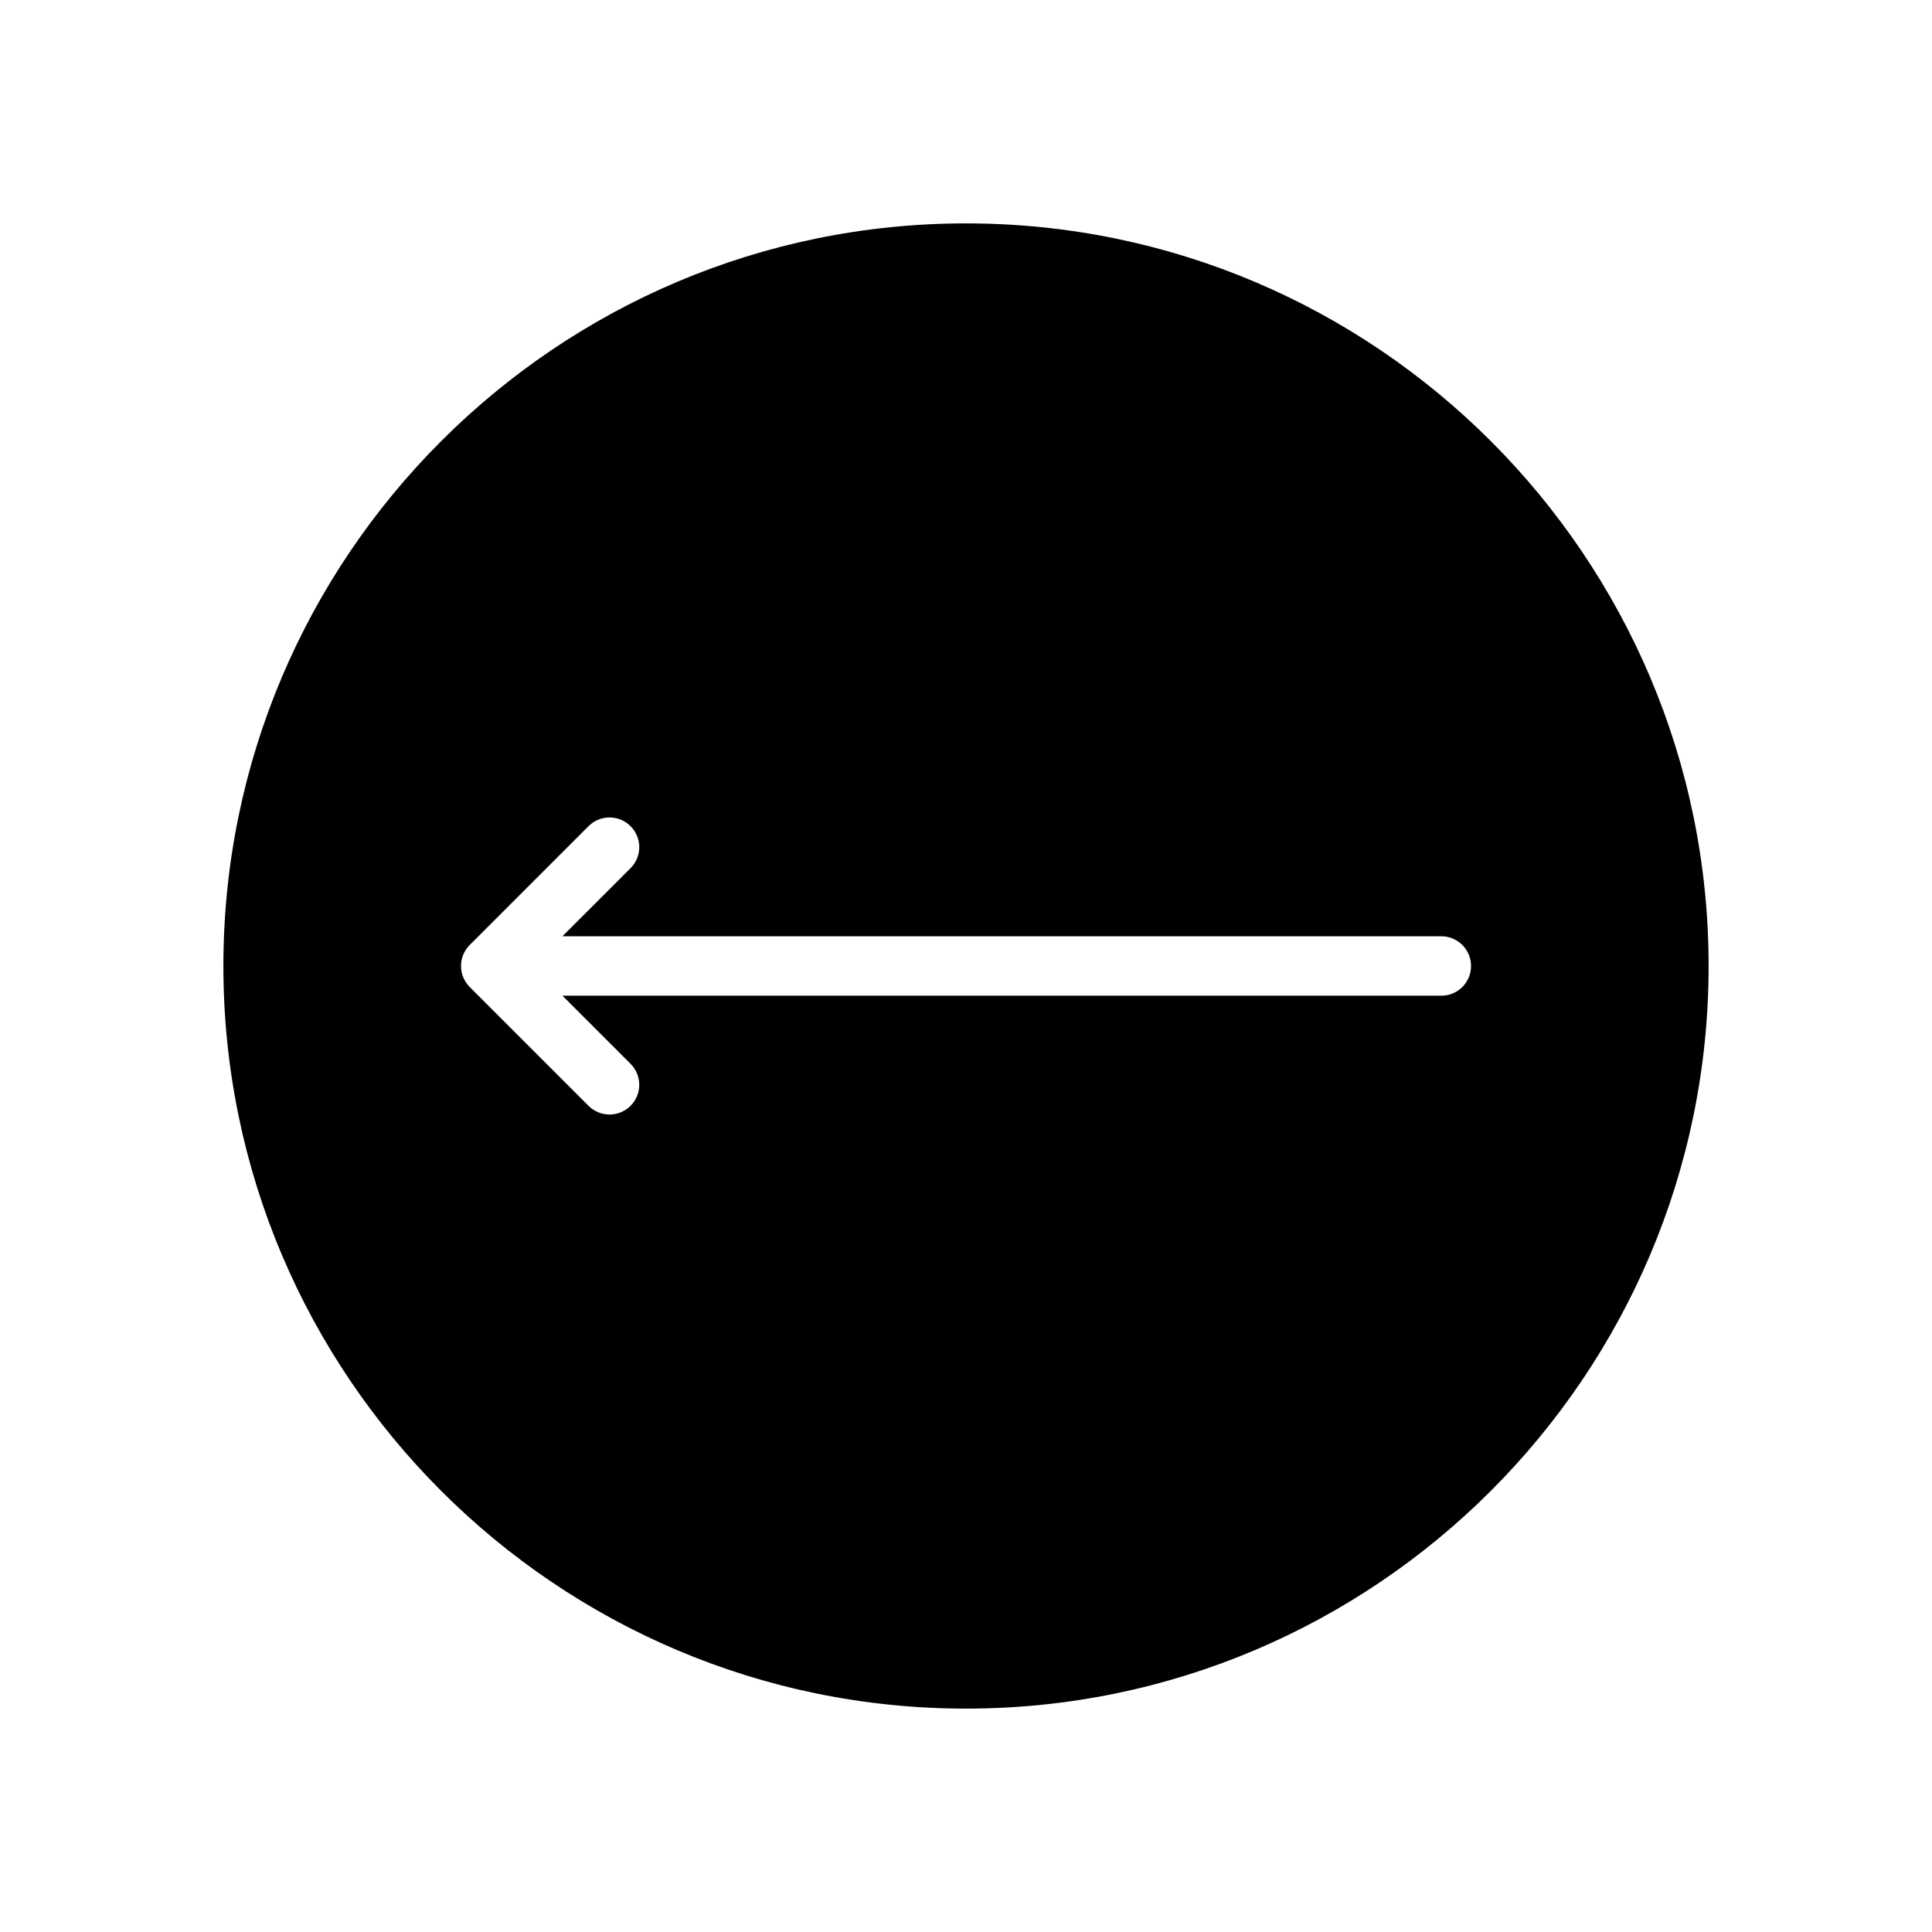
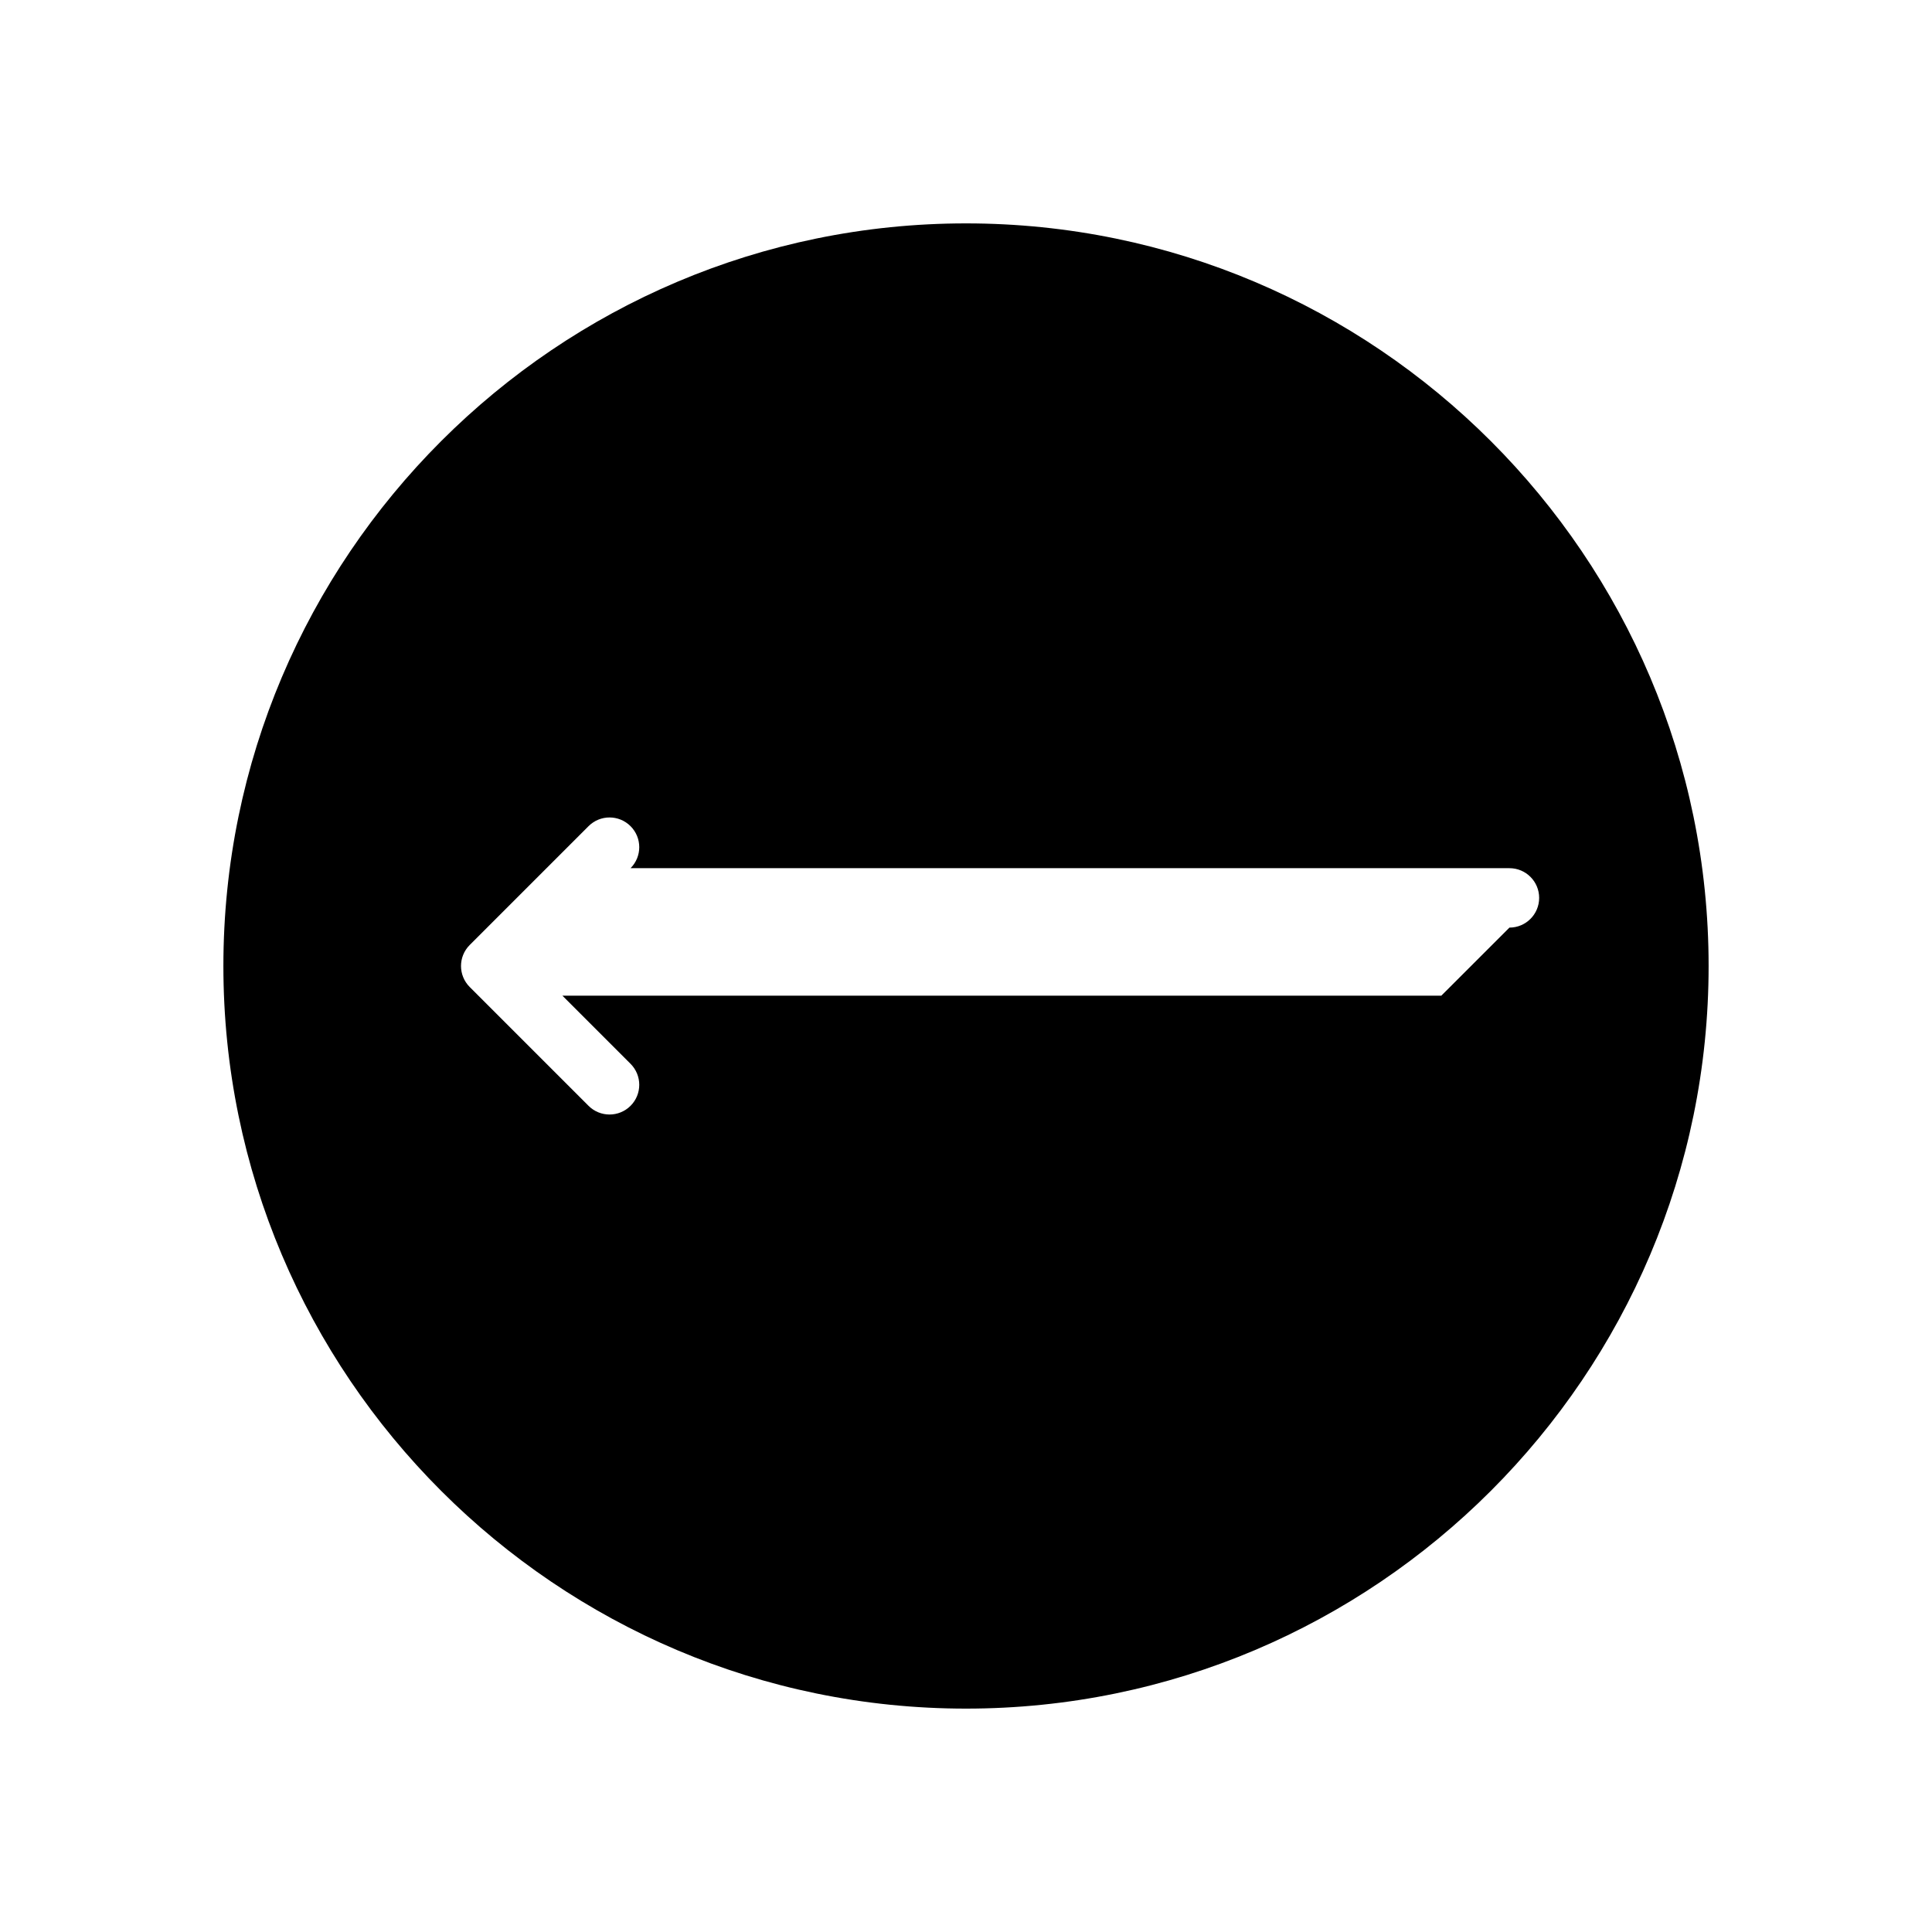
<svg xmlns="http://www.w3.org/2000/svg" fill="#000000" width="800px" height="800px" version="1.1" viewBox="144 144 512 512">
-   <path d="m400 203.2c-108.52 0-196.8 88.285-196.8 196.8s88.285 196.8 196.8 196.8 196.8-88.285 196.8-196.8-88.285-196.8-196.8-196.8zm125.96 204.67h-232.91l18.051 18.051c3.078 3.078 3.078 8.055 0 11.133-1.535 1.531-3.551 2.305-5.566 2.305s-4.031-0.77-5.566-2.305l-31.488-31.488c-3.078-3.078-3.078-8.055 0-11.133l31.488-31.488c3.078-3.078 8.055-3.078 11.133 0 3.078 3.078 3.078 8.055 0 11.133l-18.051 18.047h232.92c4.352 0 7.871 3.527 7.871 7.871 0 4.348-3.519 7.875-7.875 7.875z" />
+   <path d="m400 203.2c-108.52 0-196.8 88.285-196.8 196.8s88.285 196.8 196.8 196.8 196.8-88.285 196.8-196.8-88.285-196.8-196.8-196.8zm125.96 204.67h-232.91l18.051 18.051c3.078 3.078 3.078 8.055 0 11.133-1.535 1.531-3.551 2.305-5.566 2.305s-4.031-0.77-5.566-2.305l-31.488-31.488c-3.078-3.078-3.078-8.055 0-11.133l31.488-31.488c3.078-3.078 8.055-3.078 11.133 0 3.078 3.078 3.078 8.055 0 11.133h232.92c4.352 0 7.871 3.527 7.871 7.871 0 4.348-3.519 7.875-7.875 7.875z" />
</svg>